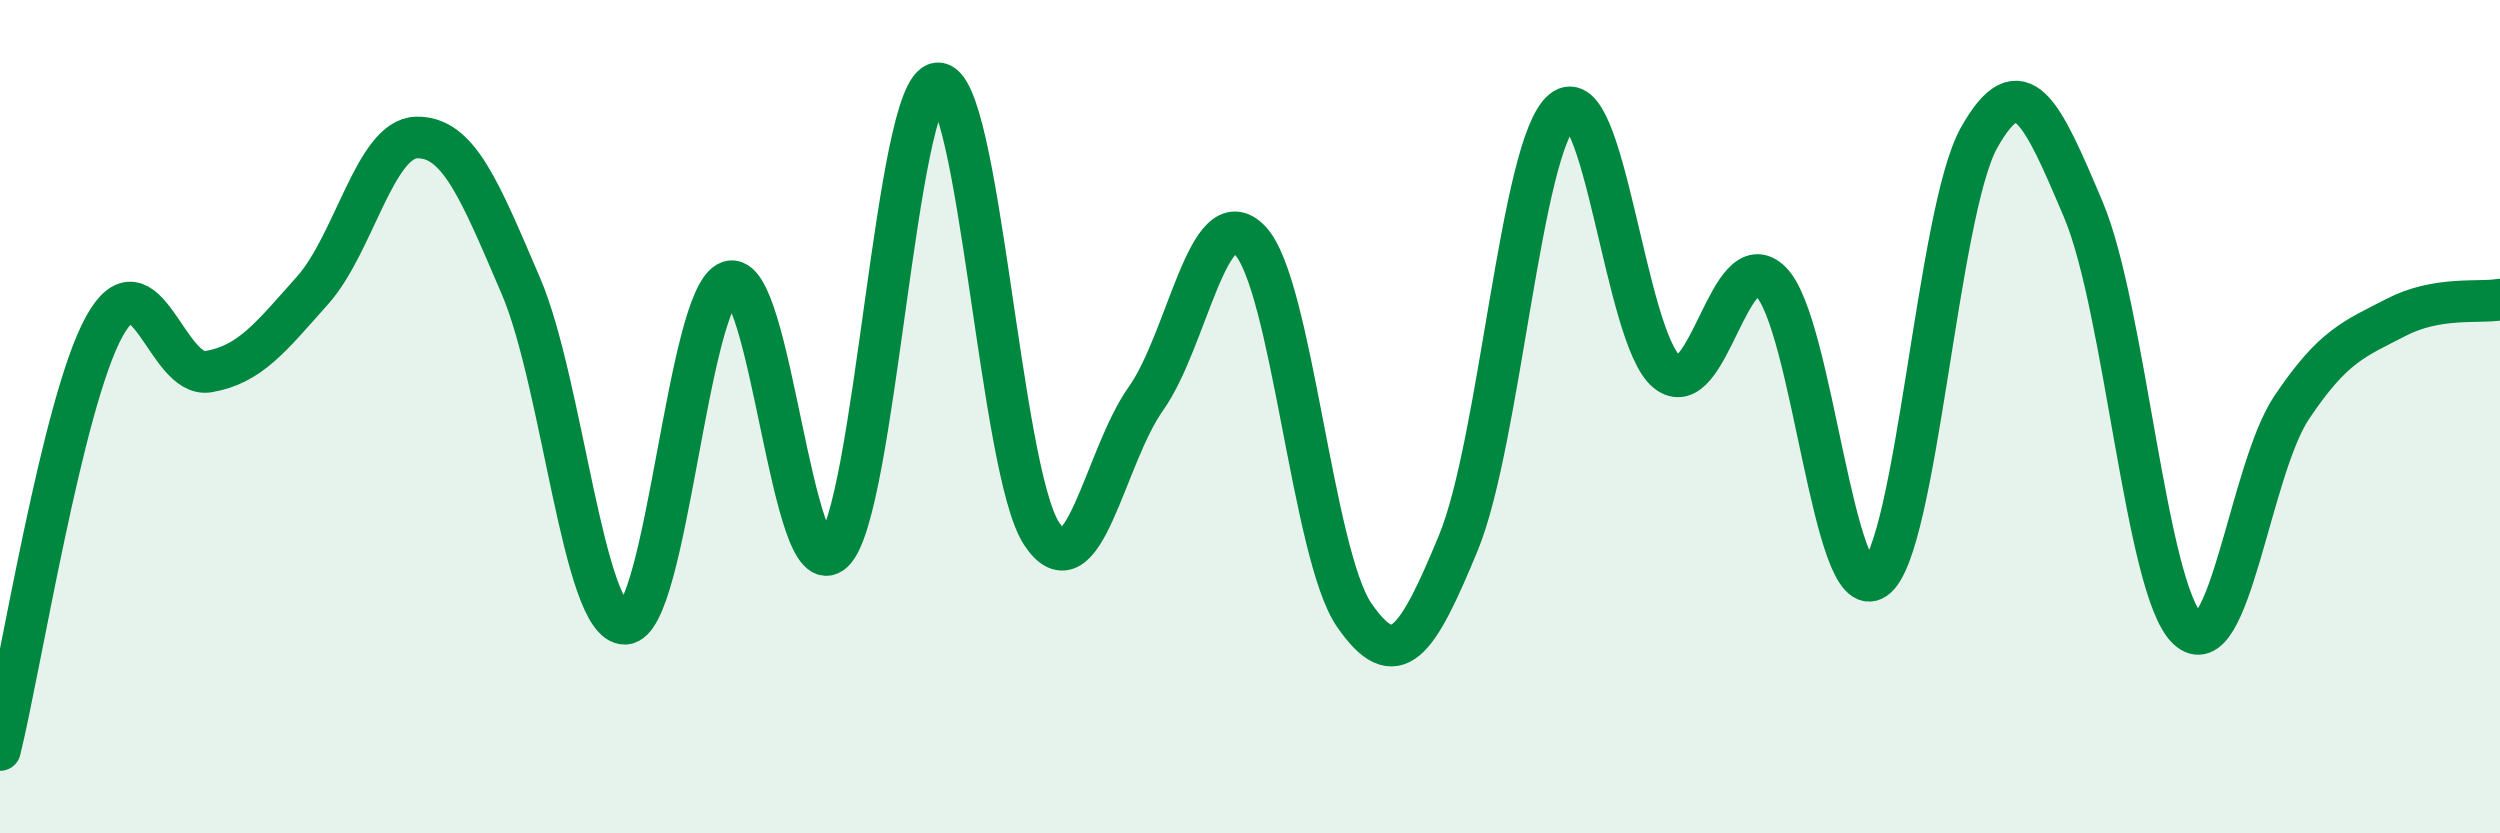
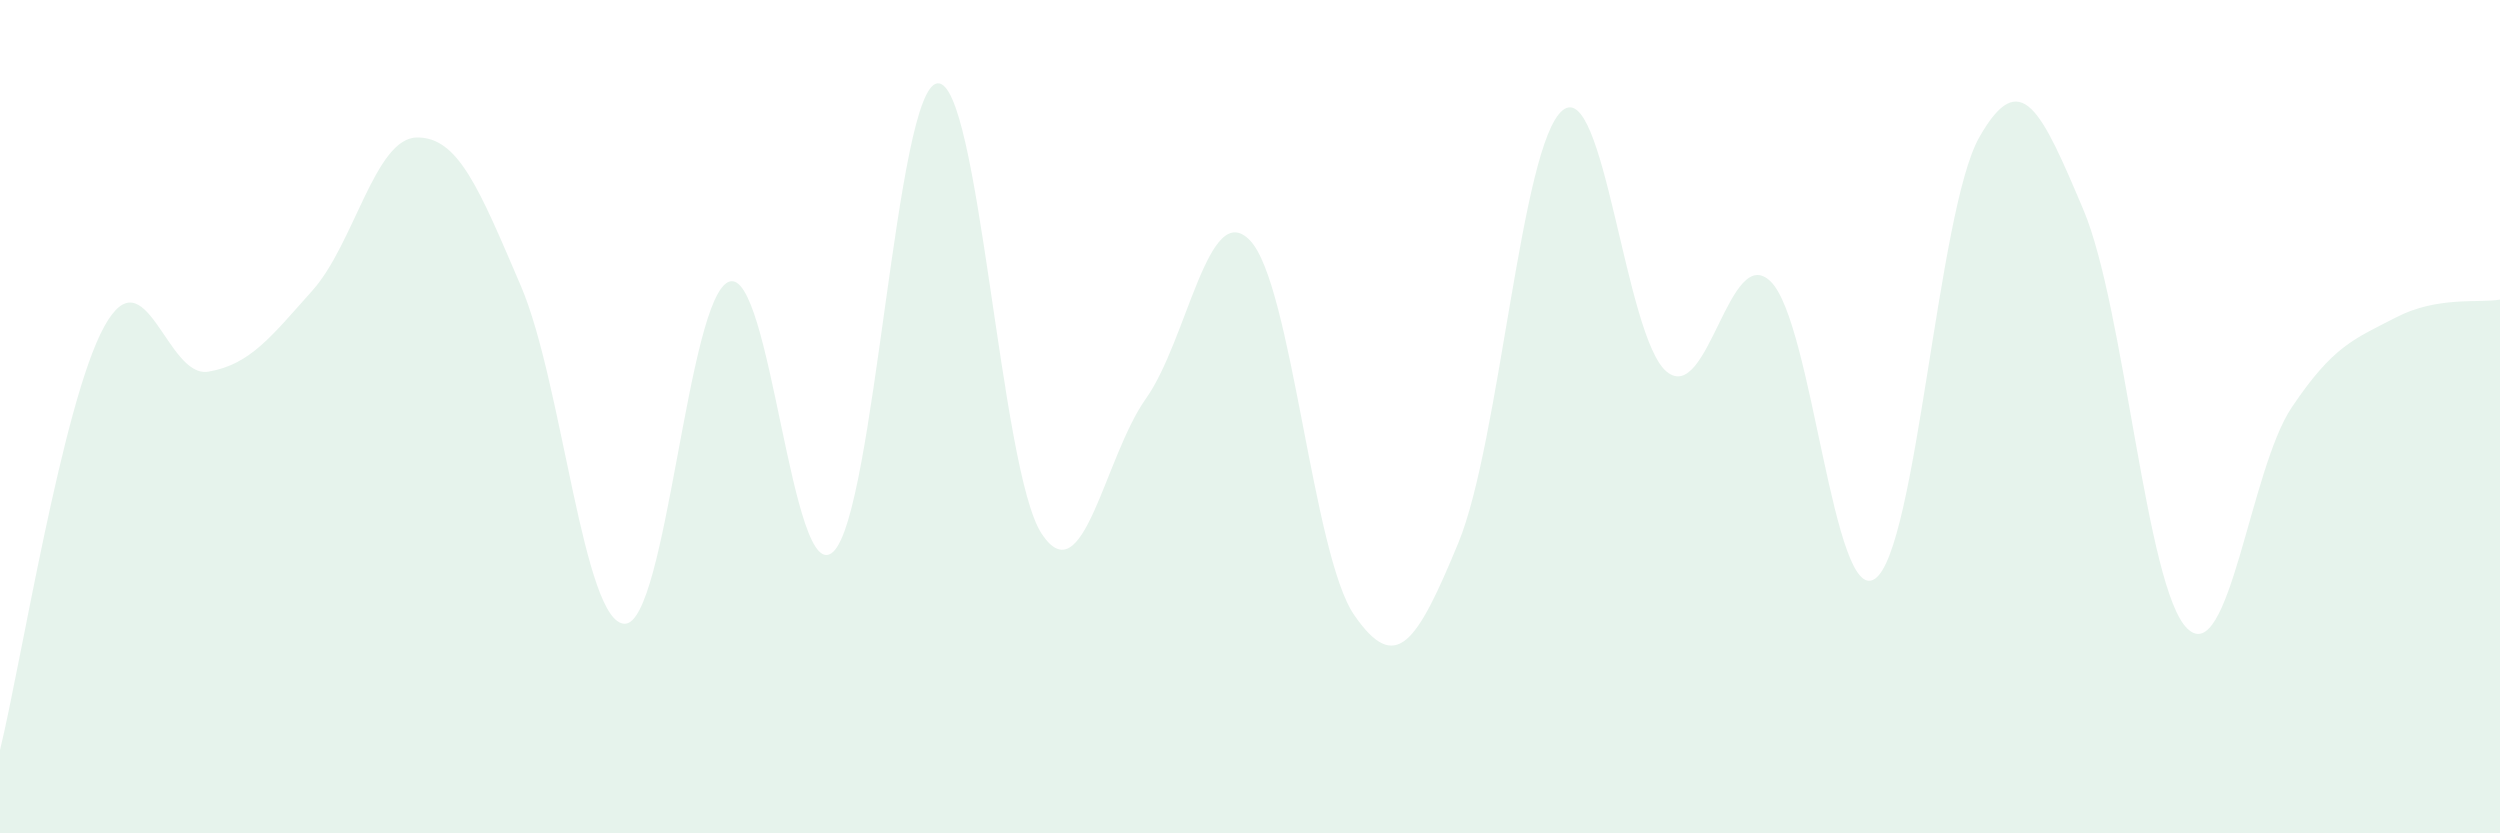
<svg xmlns="http://www.w3.org/2000/svg" width="60" height="20" viewBox="0 0 60 20">
  <path d="M 0,18 C 0.5,15.97 1.5,9.66 2.5,7.84 C 3.5,6.02 4,9.09 5,8.92 C 6,8.75 6.5,8.09 7.5,6.97 C 8.5,5.85 9,3.32 10,3.3 C 11,3.28 11.5,4.53 12.5,6.86 C 13.5,9.19 14,14.99 15,14.97 C 16,14.95 16.5,7.11 17.5,6.76 C 18.5,6.41 19,14.19 20,13.24 C 21,12.29 21.5,2.09 22.5,2 C 23.5,1.91 24,11.3 25,12.81 C 26,14.32 26.5,10.98 27.5,9.57 C 28.5,8.16 29,4.73 30,5.77 C 31,6.81 31.5,13.31 32.5,14.76 C 33.5,16.21 34,15.45 35,13.03 C 36,10.61 36.5,3.47 37.5,2.65 C 38.5,1.83 39,8.1 40,8.92 C 41,9.74 41.5,5.77 42.5,6.76 C 43.5,7.75 44,14.58 45,13.89 C 46,13.2 46.5,5.07 47.5,3.3 C 48.5,1.53 49,2.67 50,5.03 C 51,7.39 51.5,14.14 52.5,15.09 C 53.5,16.04 54,11.27 55,9.78 C 56,8.29 56.5,8.14 57.5,7.62 C 58.5,7.1 59.5,7.28 60,7.19L60 20L0 20Z" fill="#008740" opacity="0.1" stroke-linecap="round" stroke-linejoin="round" />
-   <path d="M 0,18 C 0.5,15.97 1.5,9.66 2.5,7.84 C 3.5,6.02 4,9.09 5,8.92 C 6,8.75 6.5,8.09 7.5,6.97 C 8.5,5.85 9,3.32 10,3.3 C 11,3.28 11.5,4.53 12.5,6.86 C 13.5,9.19 14,14.99 15,14.97 C 16,14.95 16.5,7.11 17.5,6.76 C 18.5,6.41 19,14.19 20,13.24 C 21,12.29 21.5,2.09 22.5,2 C 23.5,1.91 24,11.3 25,12.81 C 26,14.32 26.5,10.98 27.5,9.57 C 28.5,8.16 29,4.73 30,5.77 C 31,6.81 31.5,13.31 32.5,14.76 C 33.5,16.21 34,15.45 35,13.03 C 36,10.61 36.5,3.47 37.5,2.65 C 38.5,1.83 39,8.1 40,8.92 C 41,9.74 41.5,5.77 42.5,6.76 C 43.5,7.75 44,14.58 45,13.89 C 46,13.2 46.5,5.07 47.5,3.3 C 48.5,1.53 49,2.67 50,5.03 C 51,7.39 51.5,14.14 52.5,15.09 C 53.5,16.04 54,11.27 55,9.78 C 56,8.29 56.5,8.14 57.5,7.62 C 58.5,7.1 59.5,7.28 60,7.19" stroke="#008740" stroke-width="1" fill="none" stroke-linecap="round" stroke-linejoin="round" />
</svg>